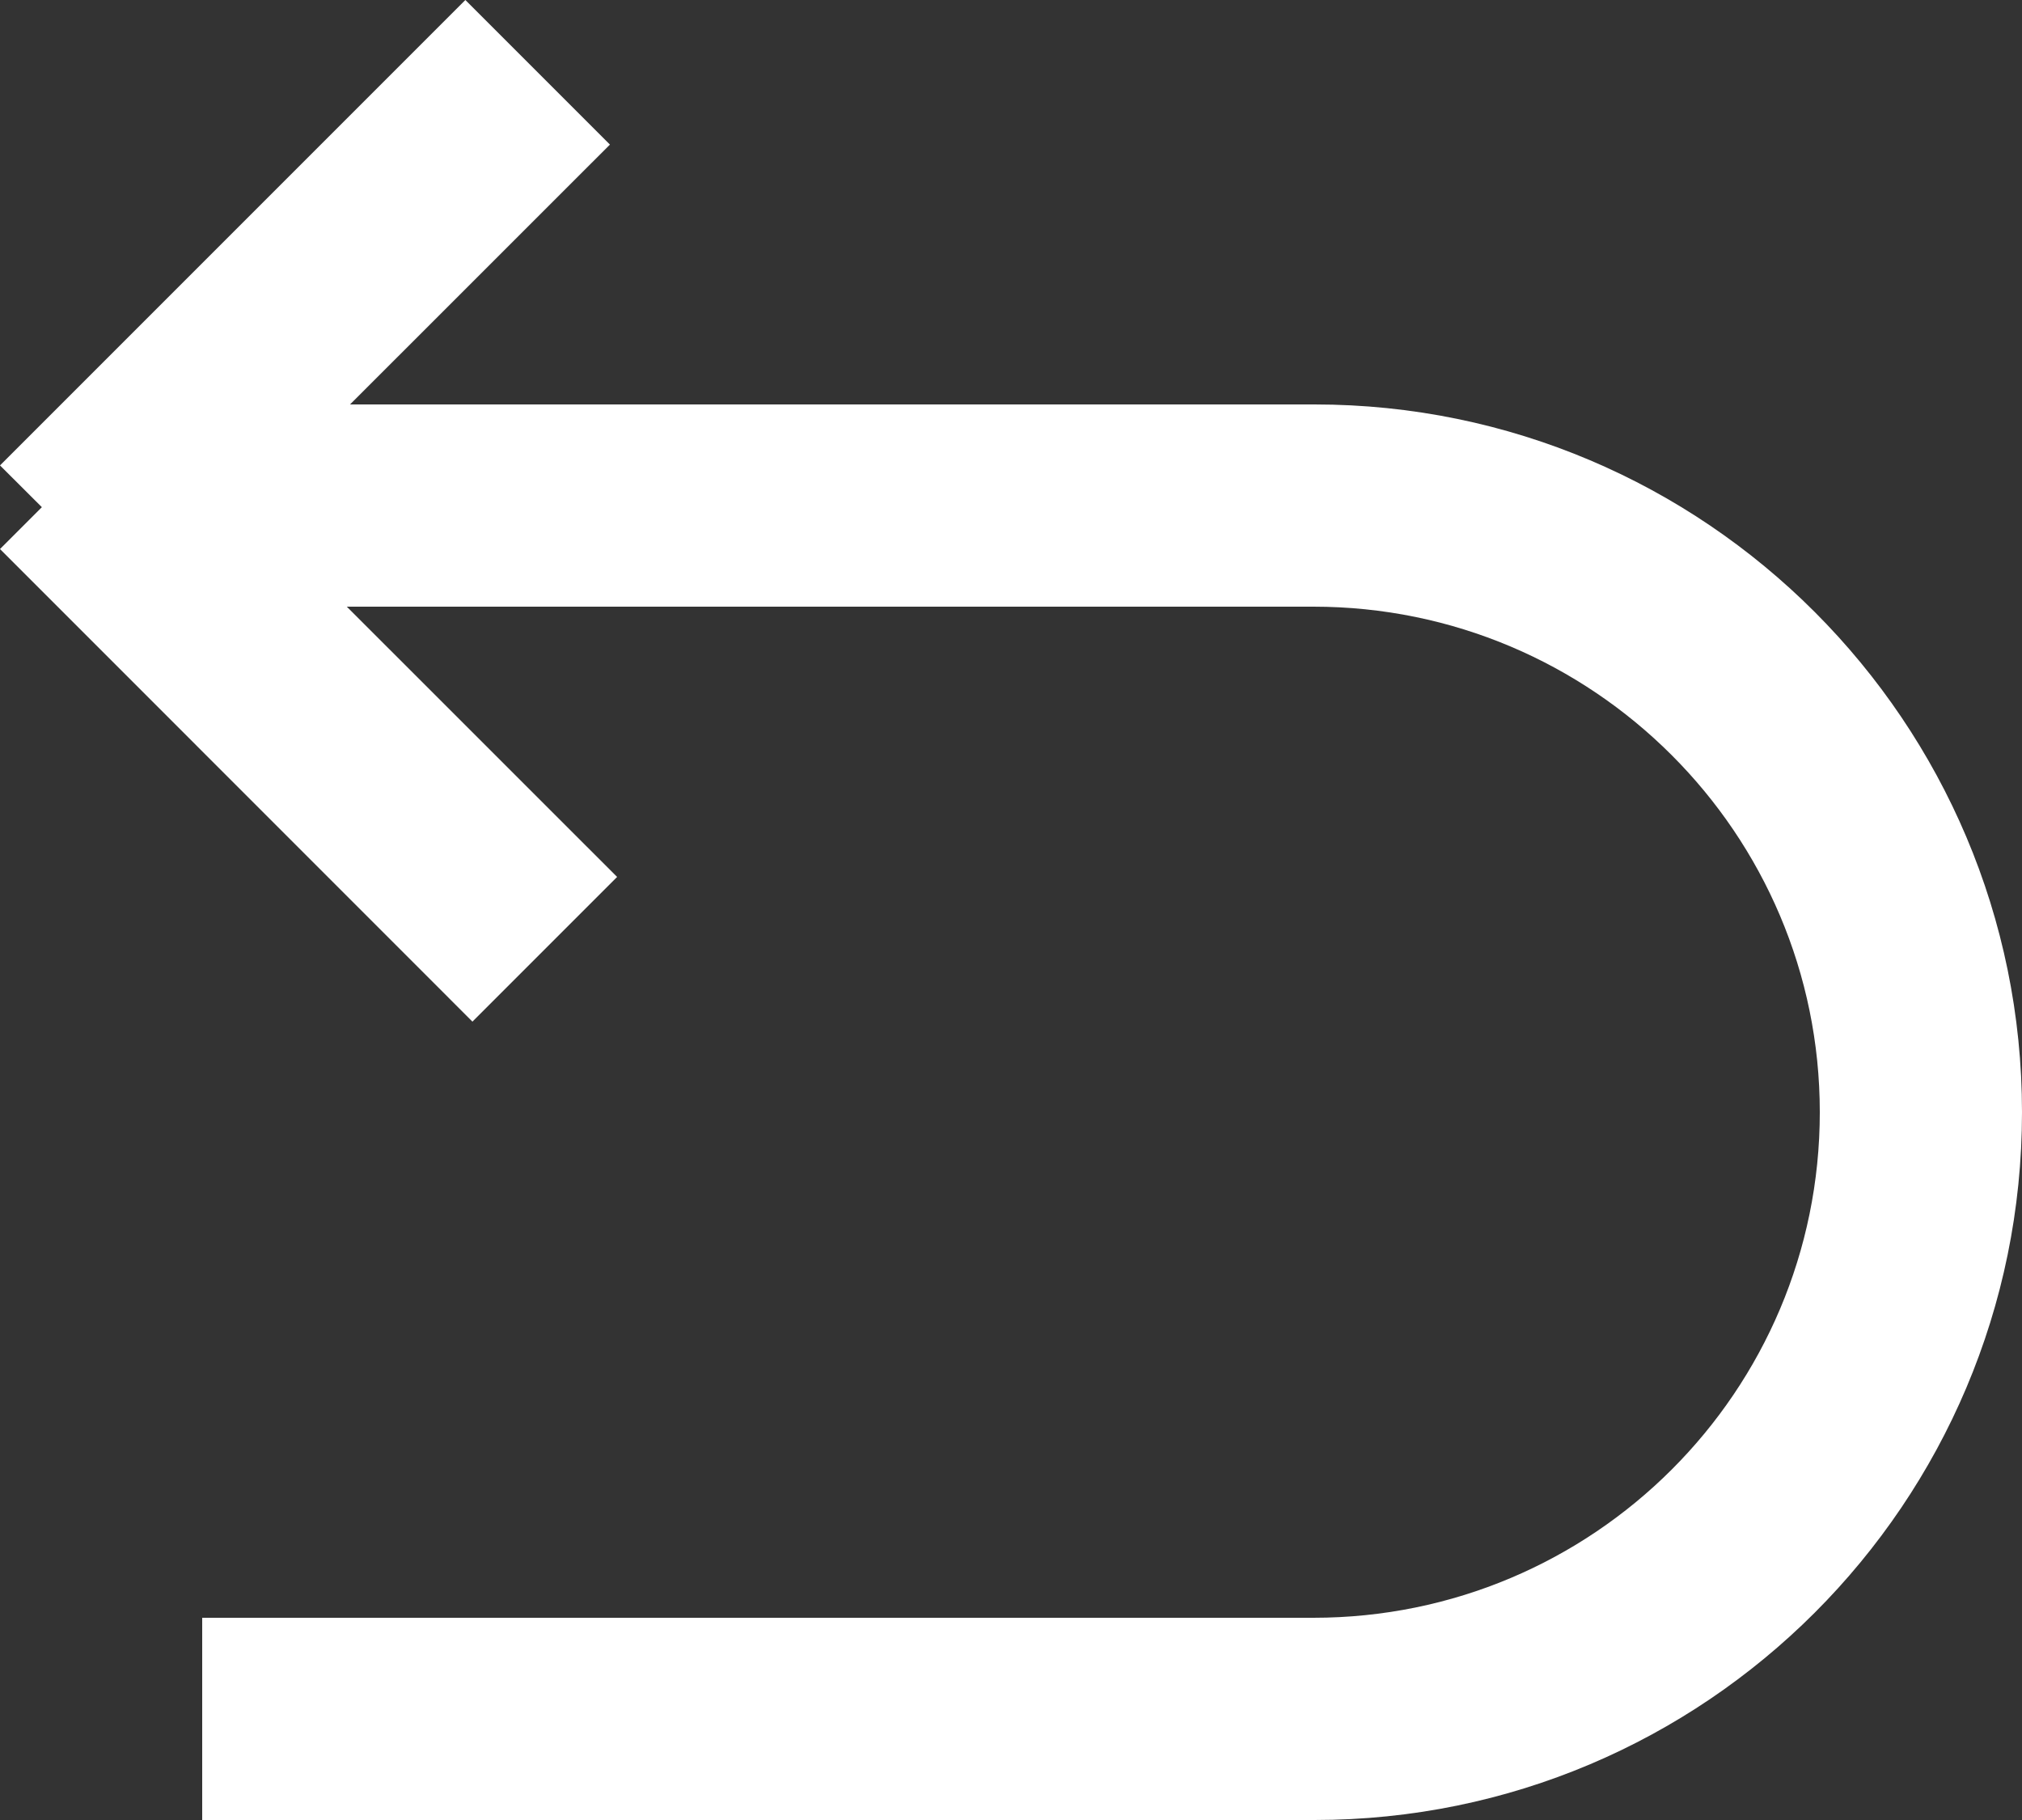
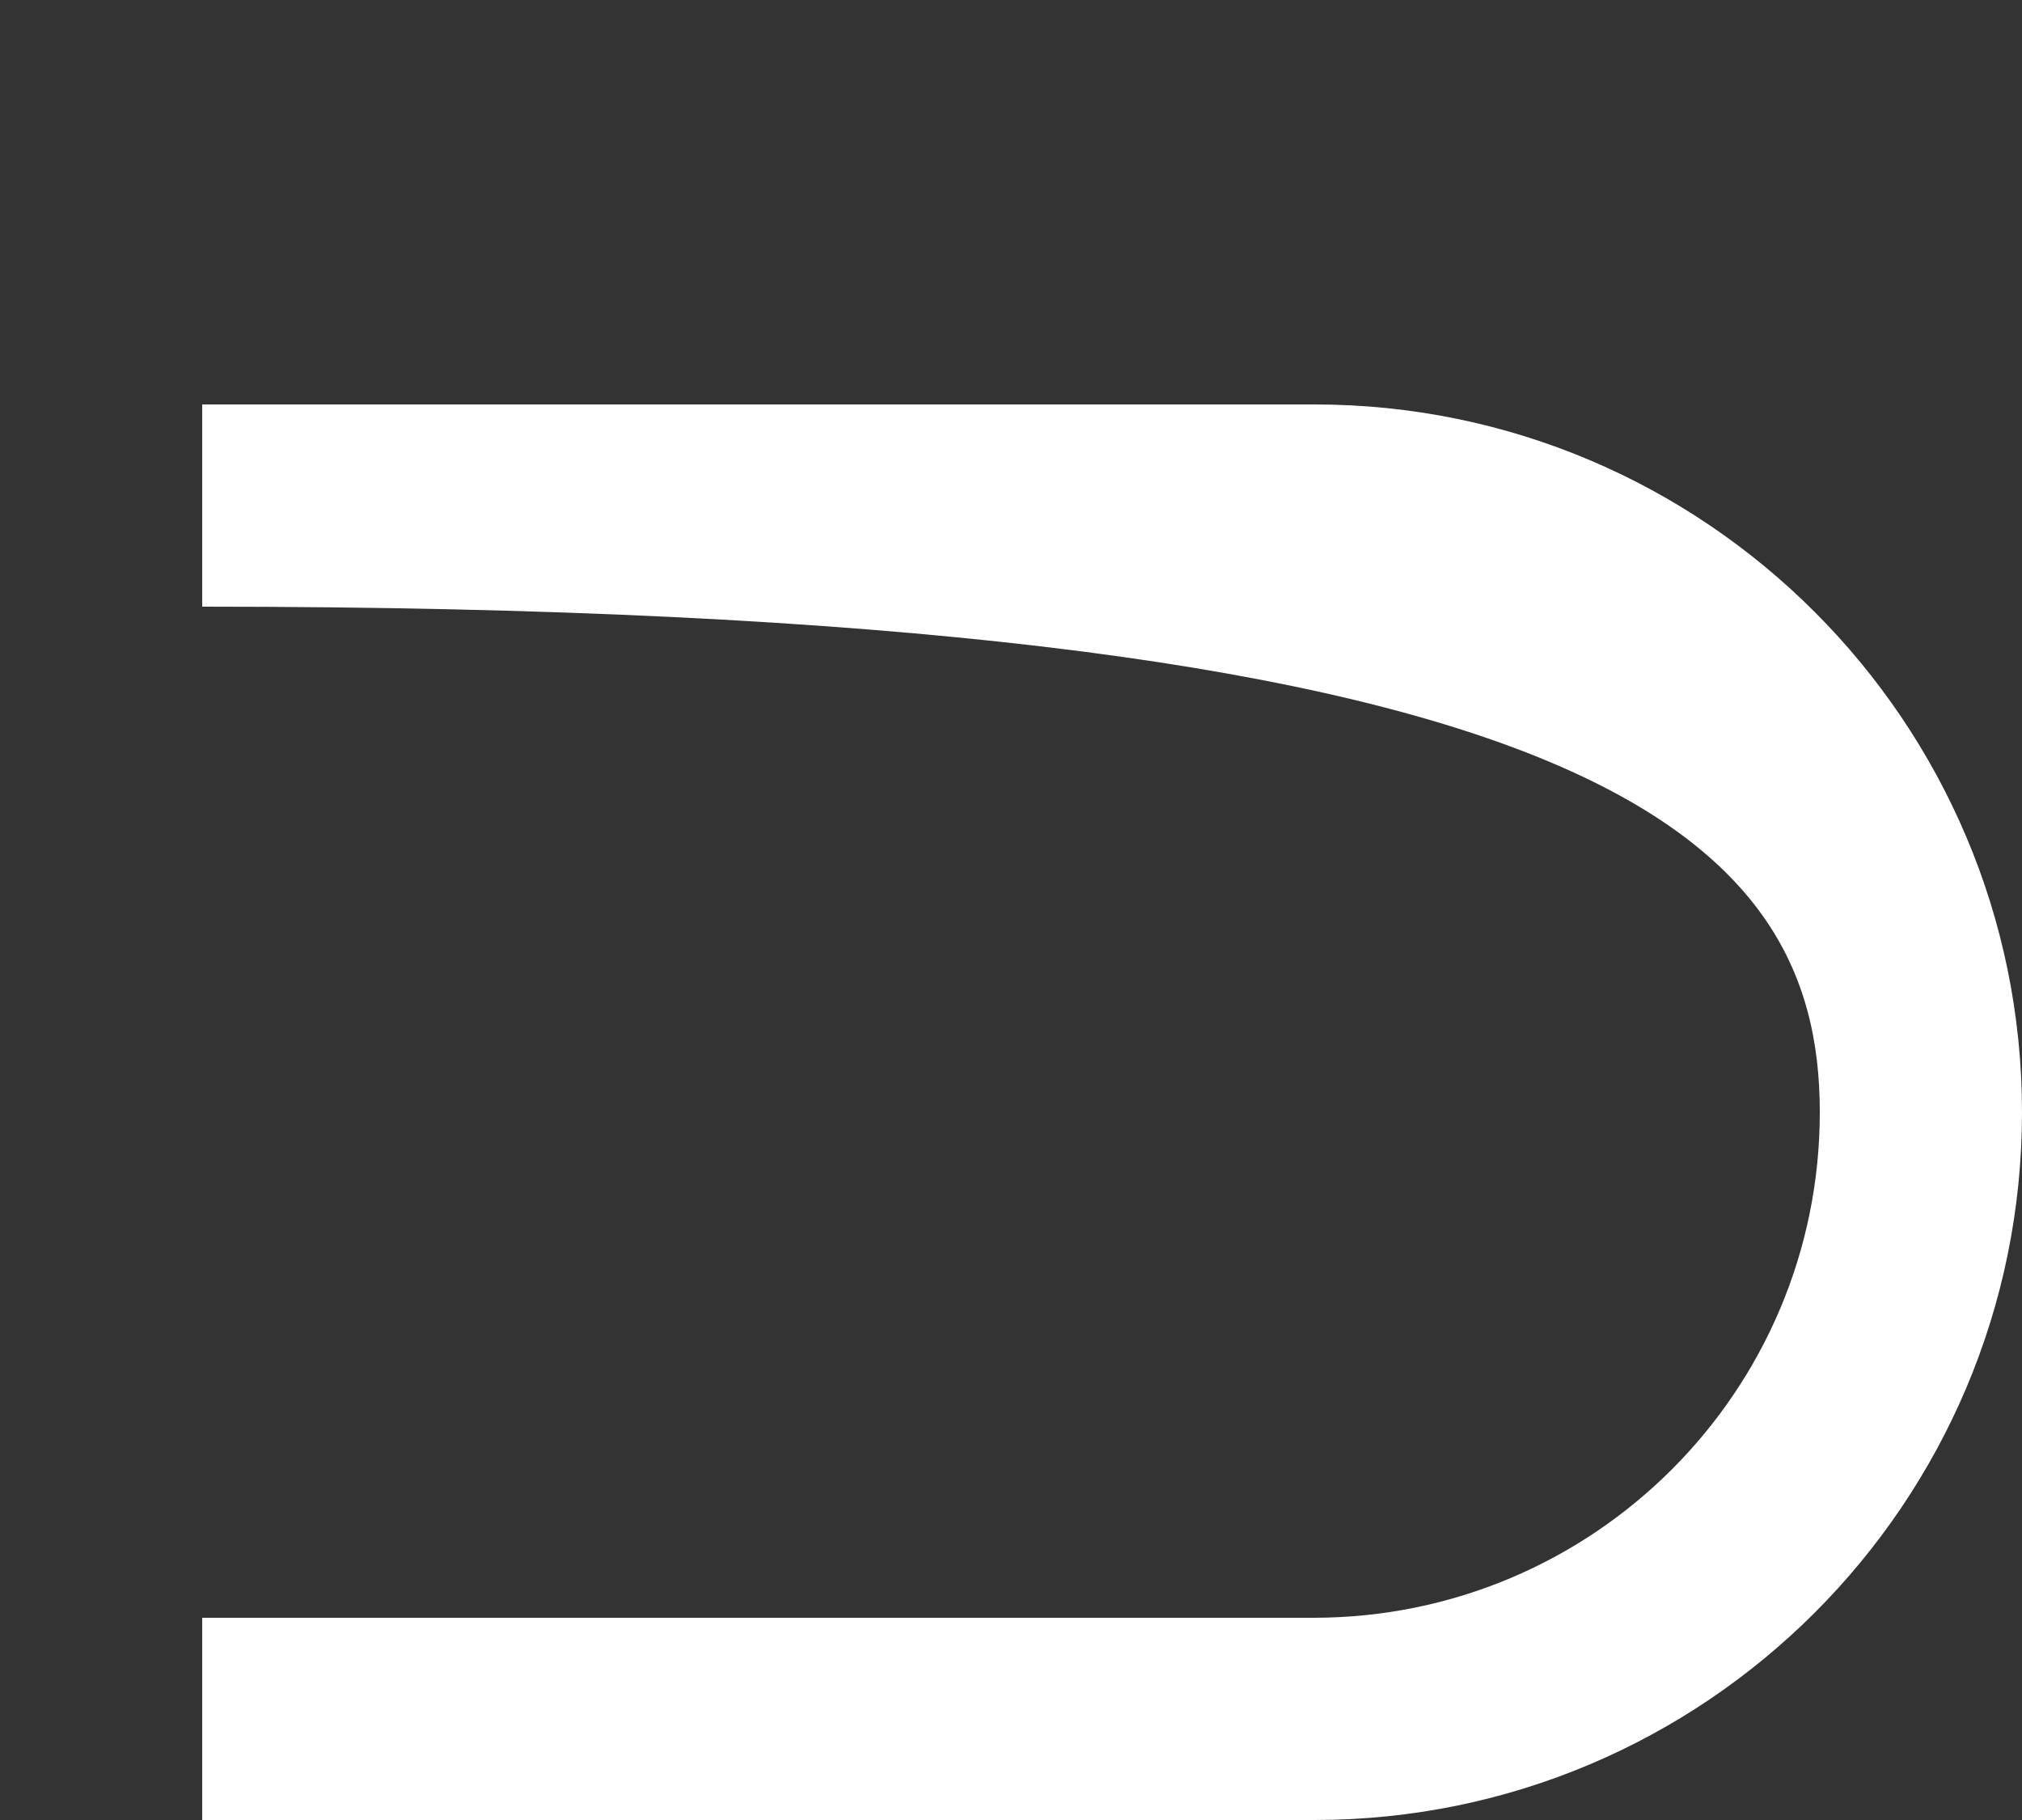
<svg xmlns="http://www.w3.org/2000/svg" width="20px" height="18px" viewBox="0 0 20 18" version="1.1">
  <rect x="0" y="0" width="20" height="18" fill="#333333" stroke="none" />
  <title>returns</title>
  <desc>Created with Sketch.</desc>
  <defs />
  <g id="Symbols" stroke="none" stroke-width="1" fill="none" fill-rule="evenodd">
    <g id="proposition-cookies" transform="translate(-484, -19)">
      <g id="returns">
        <g transform="translate(484, 18)">
          <rect id="Visual-Guide" x="0" y="0" width="20" height="20" />
-           <path d="M2.446,6.016 L6.033,2.43 L4.603,1 L-6.46371845e-13,5.603 L0.414,6.016 L5.50226531e-13,6.43 L4.673,11.104 L6.104,9.673 L2.446,6.016 Z" id="Rectangle-920" fill="#FFFFFF" />
-           <path d="M2,17 L2,19 L13.002,19 C16.865,19 20,15.866 20,12 C20,8.142 16.867,5 13.002,5 L2,5 L2,7 L12.991,7 C15.758,7 18,9.244 18,12 C18,14.761 15.76,17 12.991,17 L2,17 Z" id="Rectangle-742" fill="#FFFFFF" />
+           <path d="M2,17 L2,19 L13.002,19 C16.865,19 20,15.866 20,12 C20,8.142 16.867,5 13.002,5 L2,5 L2,7 C15.758,7 18,9.244 18,12 C18,14.761 15.76,17 12.991,17 L2,17 Z" id="Rectangle-742" fill="#FFFFFF" />
        </g>
      </g>
    </g>
  </g>
</svg>